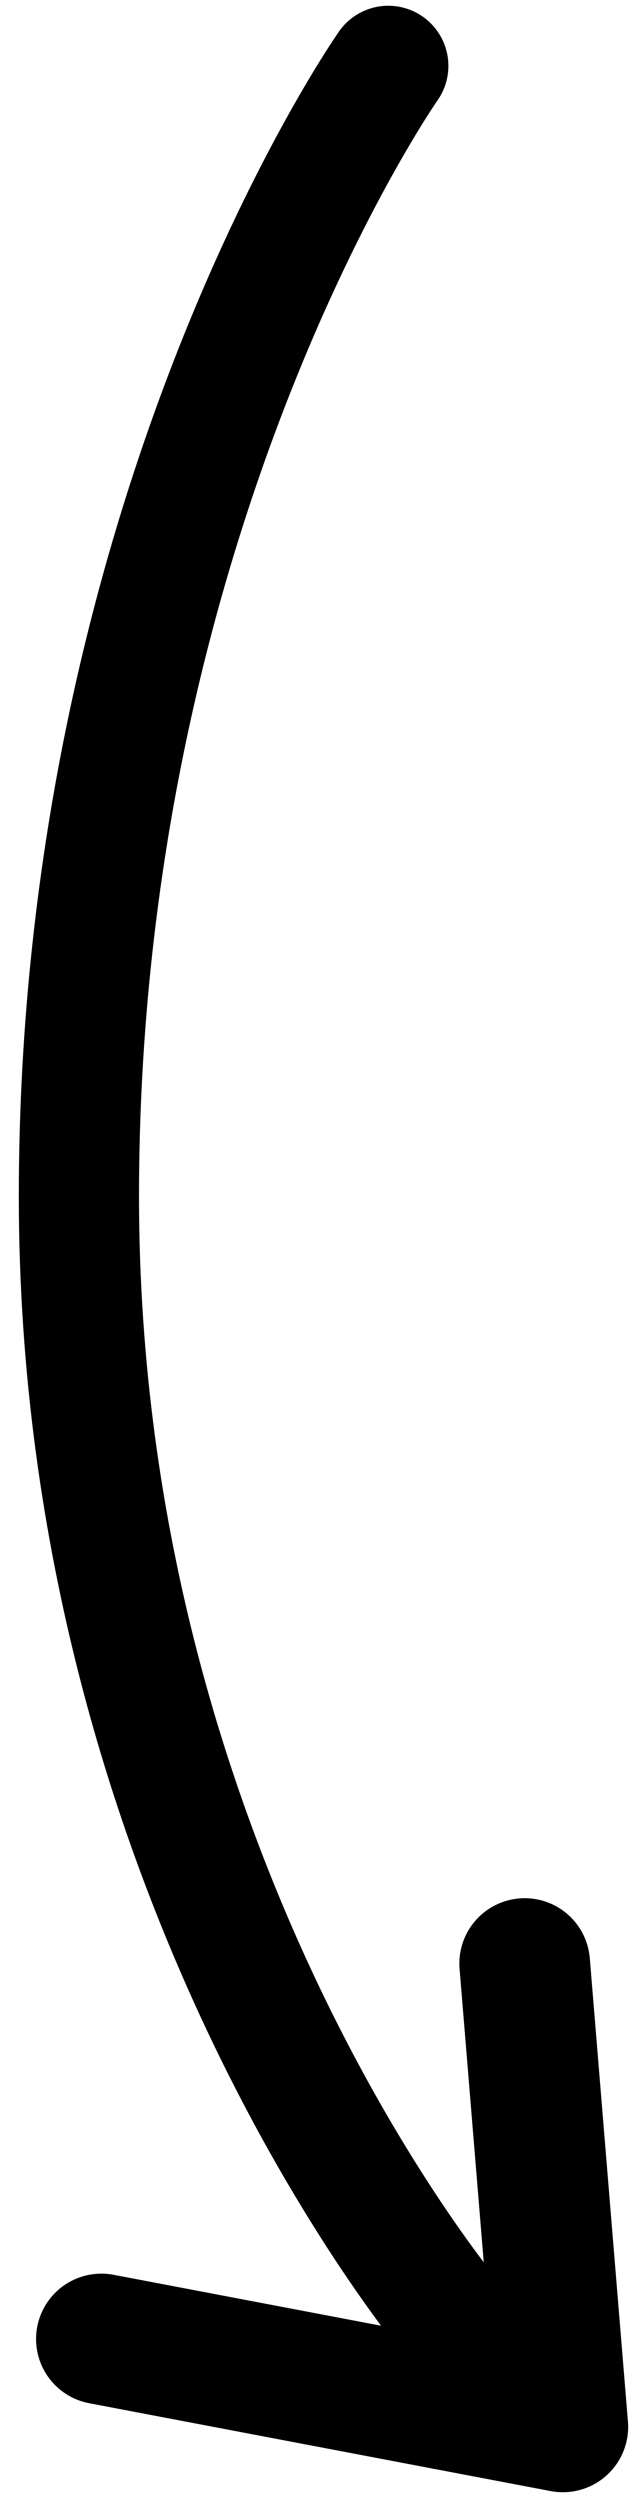
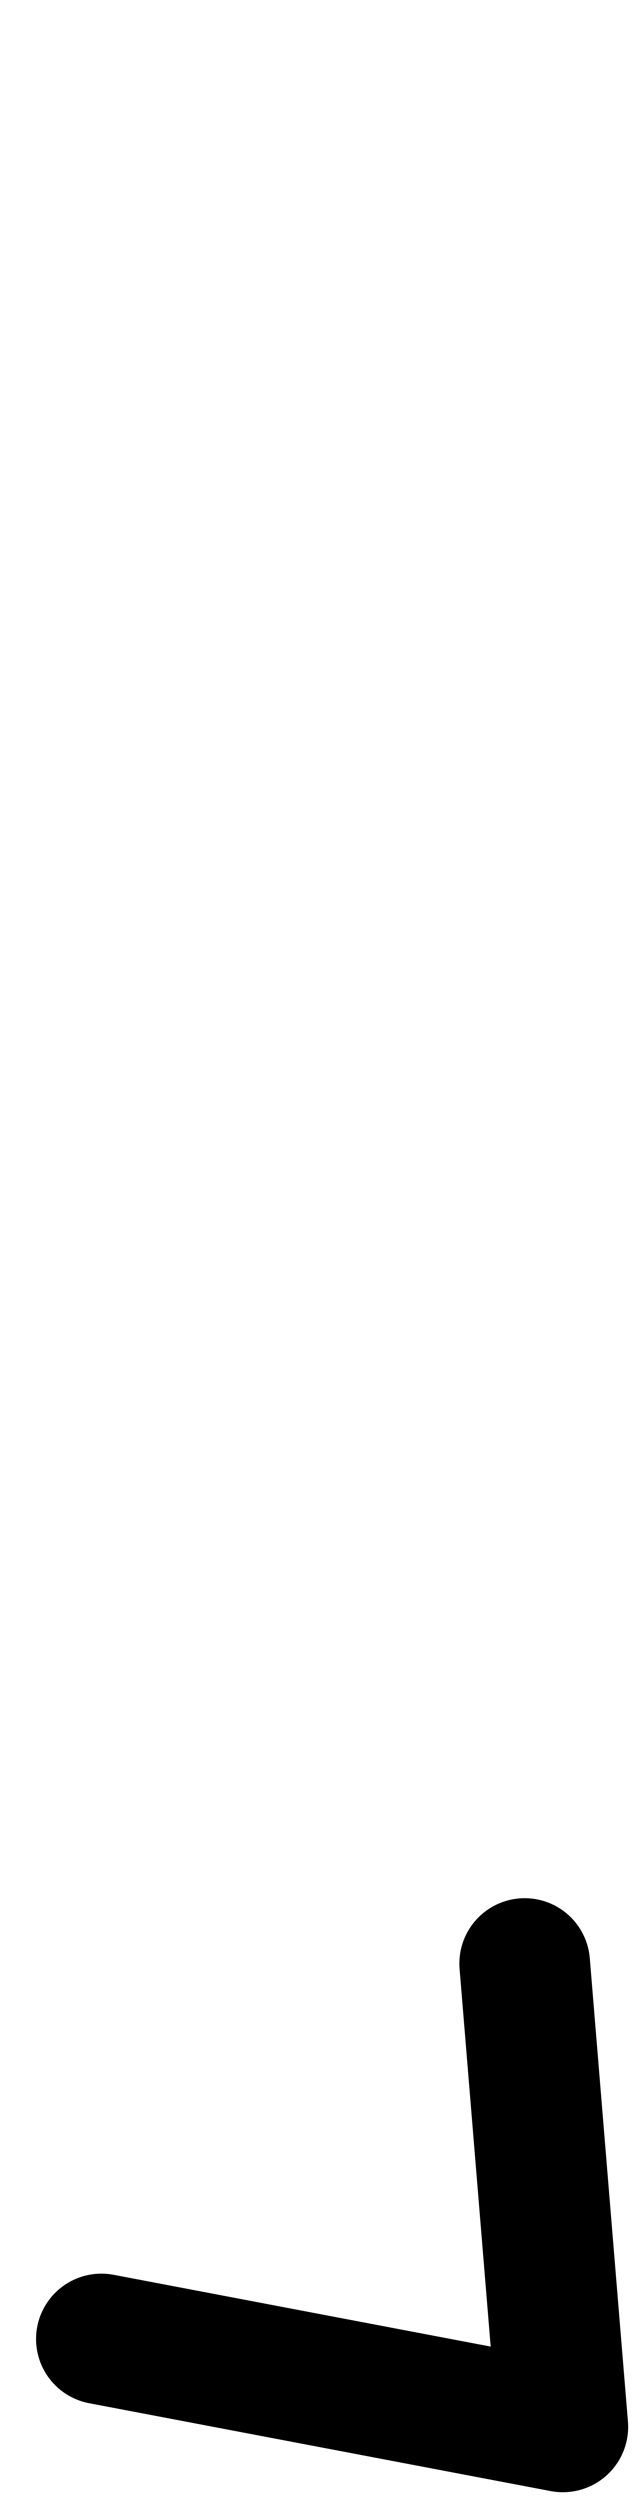
<svg xmlns="http://www.w3.org/2000/svg" version="1.1" viewBox="0 0 121.7 478.1">
  <defs>
    <style>
      .cls-1 {
        stroke-linejoin: round;
        stroke-width: 25px;
      }

      .cls-1, .cls-2 {
        fill: none;
        stroke: #000;
        stroke-linecap: round;
      }

      .cls-2 {
        stroke-miterlimit: 10;
        stroke-width: 23px;
      }
    </style>
  </defs>
  <g>
    <g id="Layer_1">
      <g id="Layer_1-2" data-name="Layer_1">
-         <path class="cls-2" d="M74.3,12.6S15.1,97,15.1,228.8s72.6,216.2,72.6,216.2" />
-       </g>
+         </g>
      <polyline class="cls-1" points="100.4 375.5 107.7 464.1 19.4 447.3" />
    </g>
  </g>
</svg>